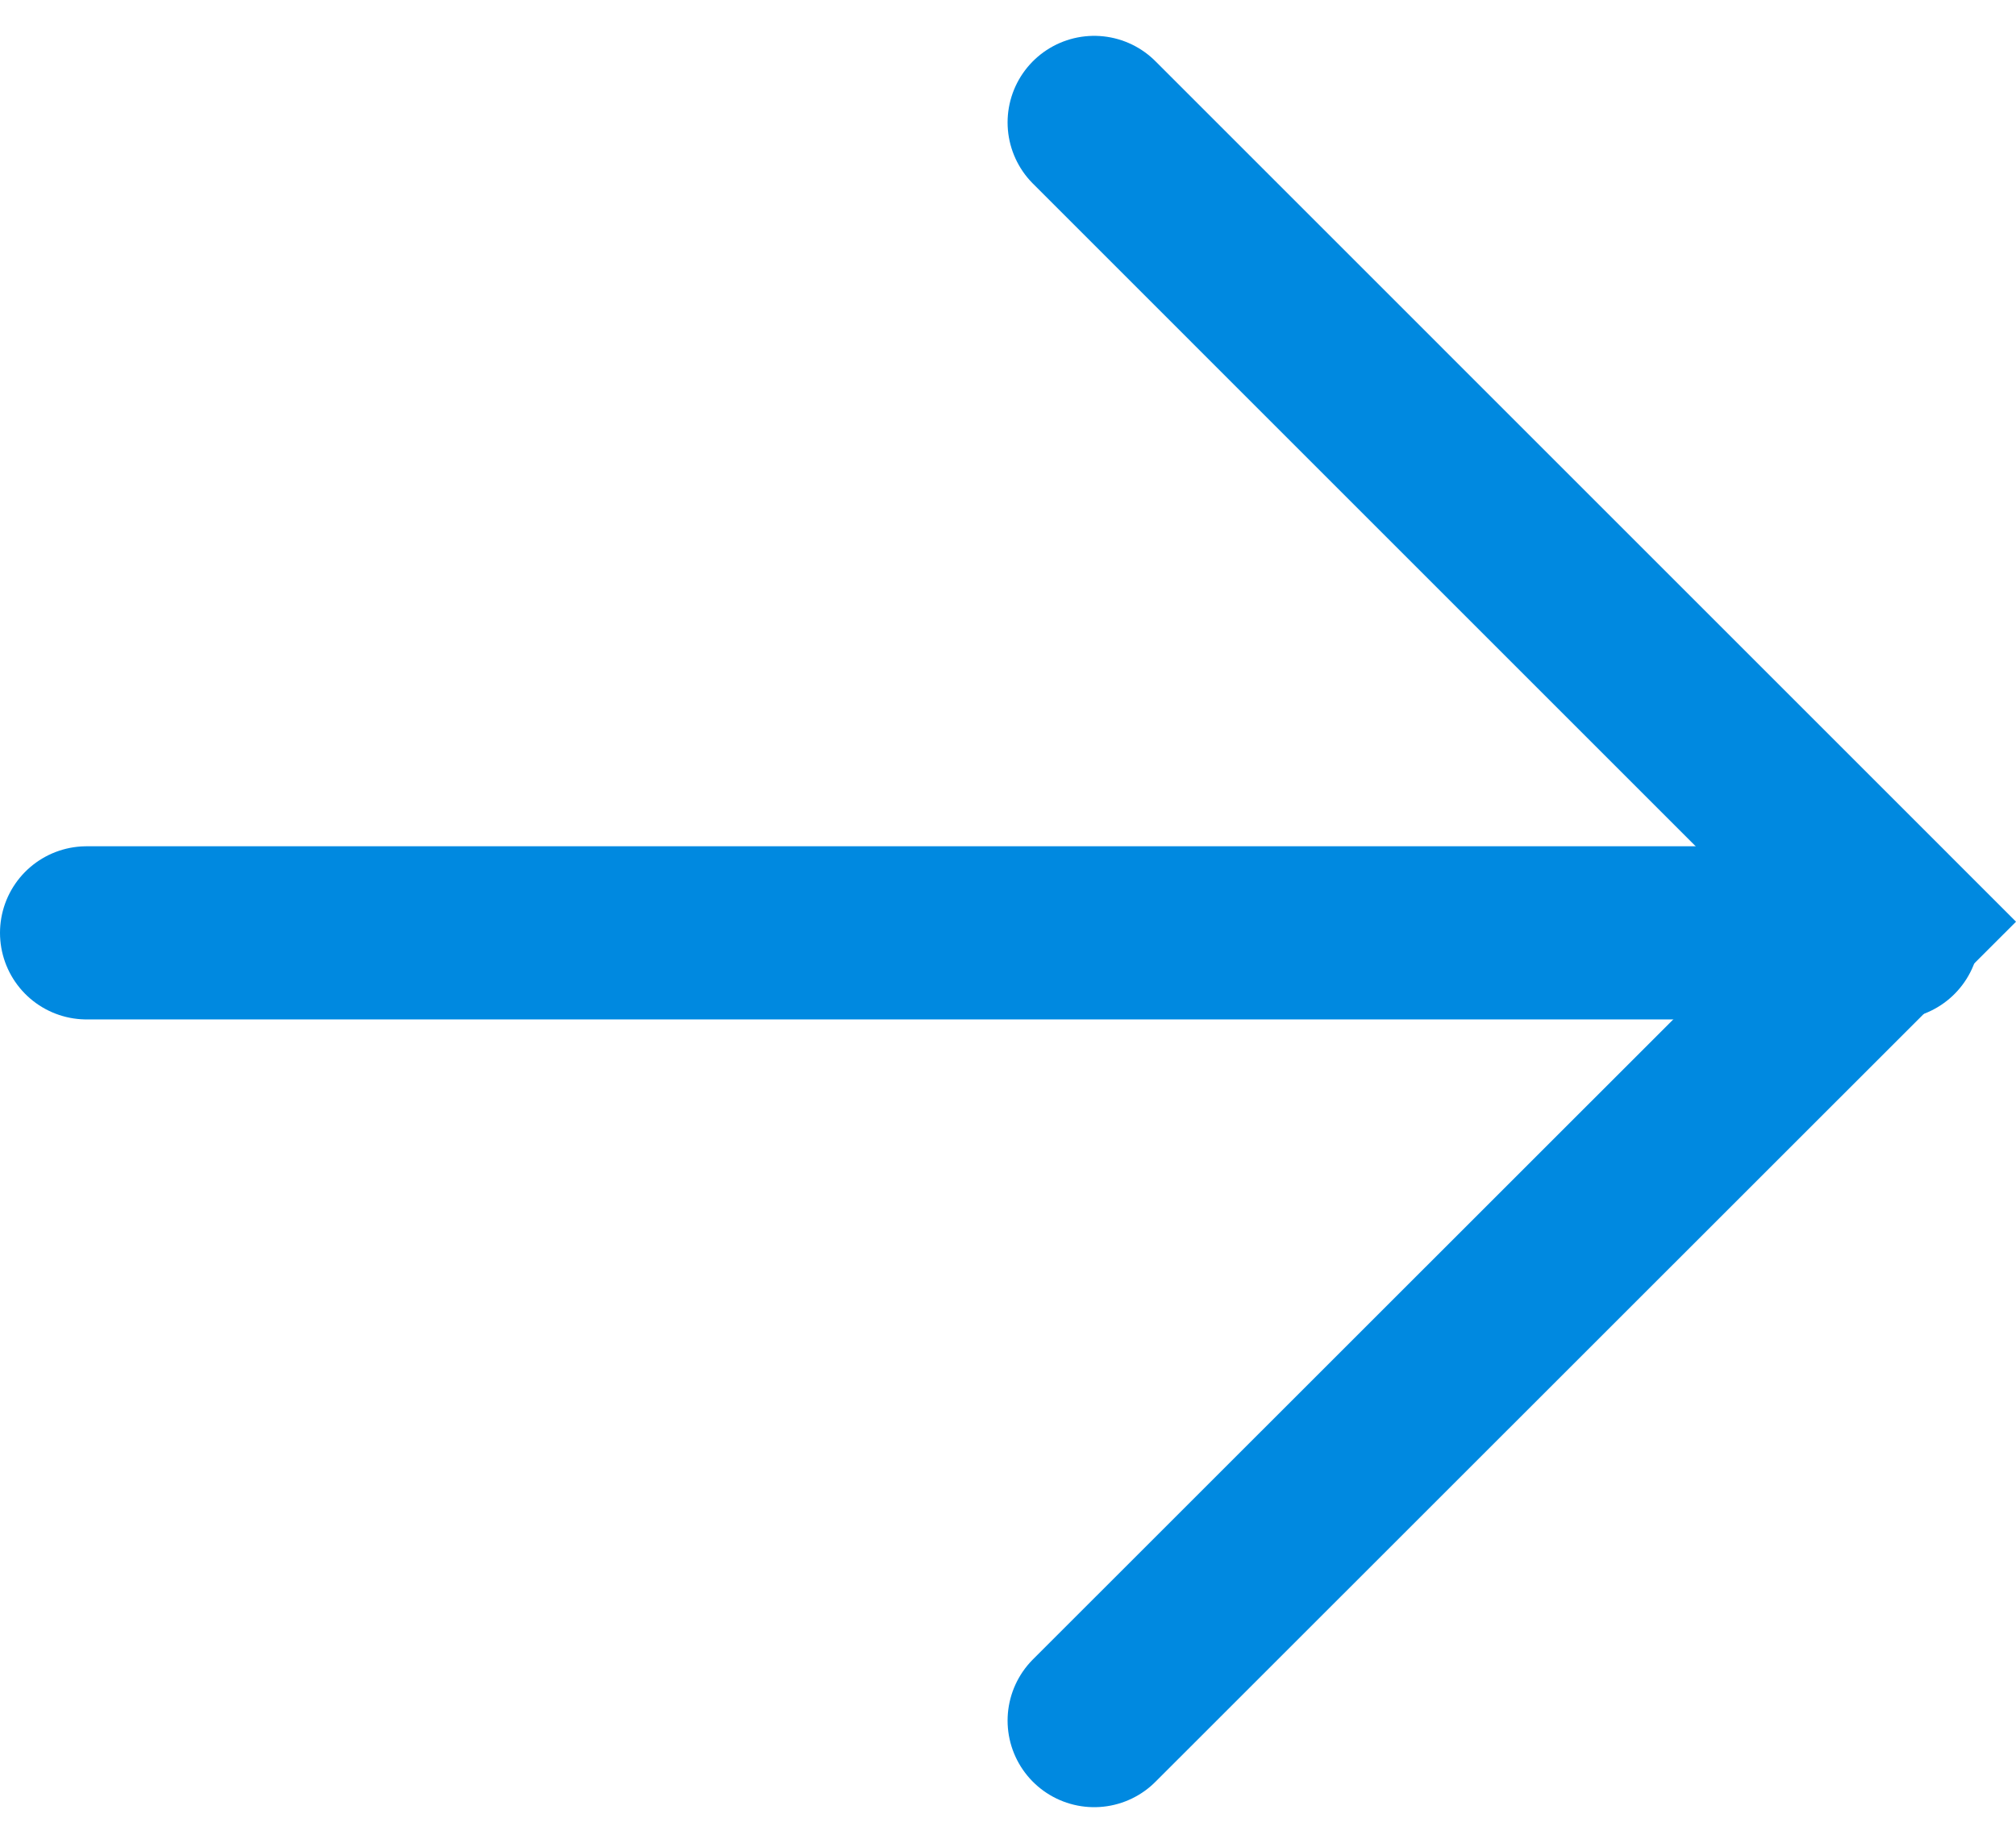
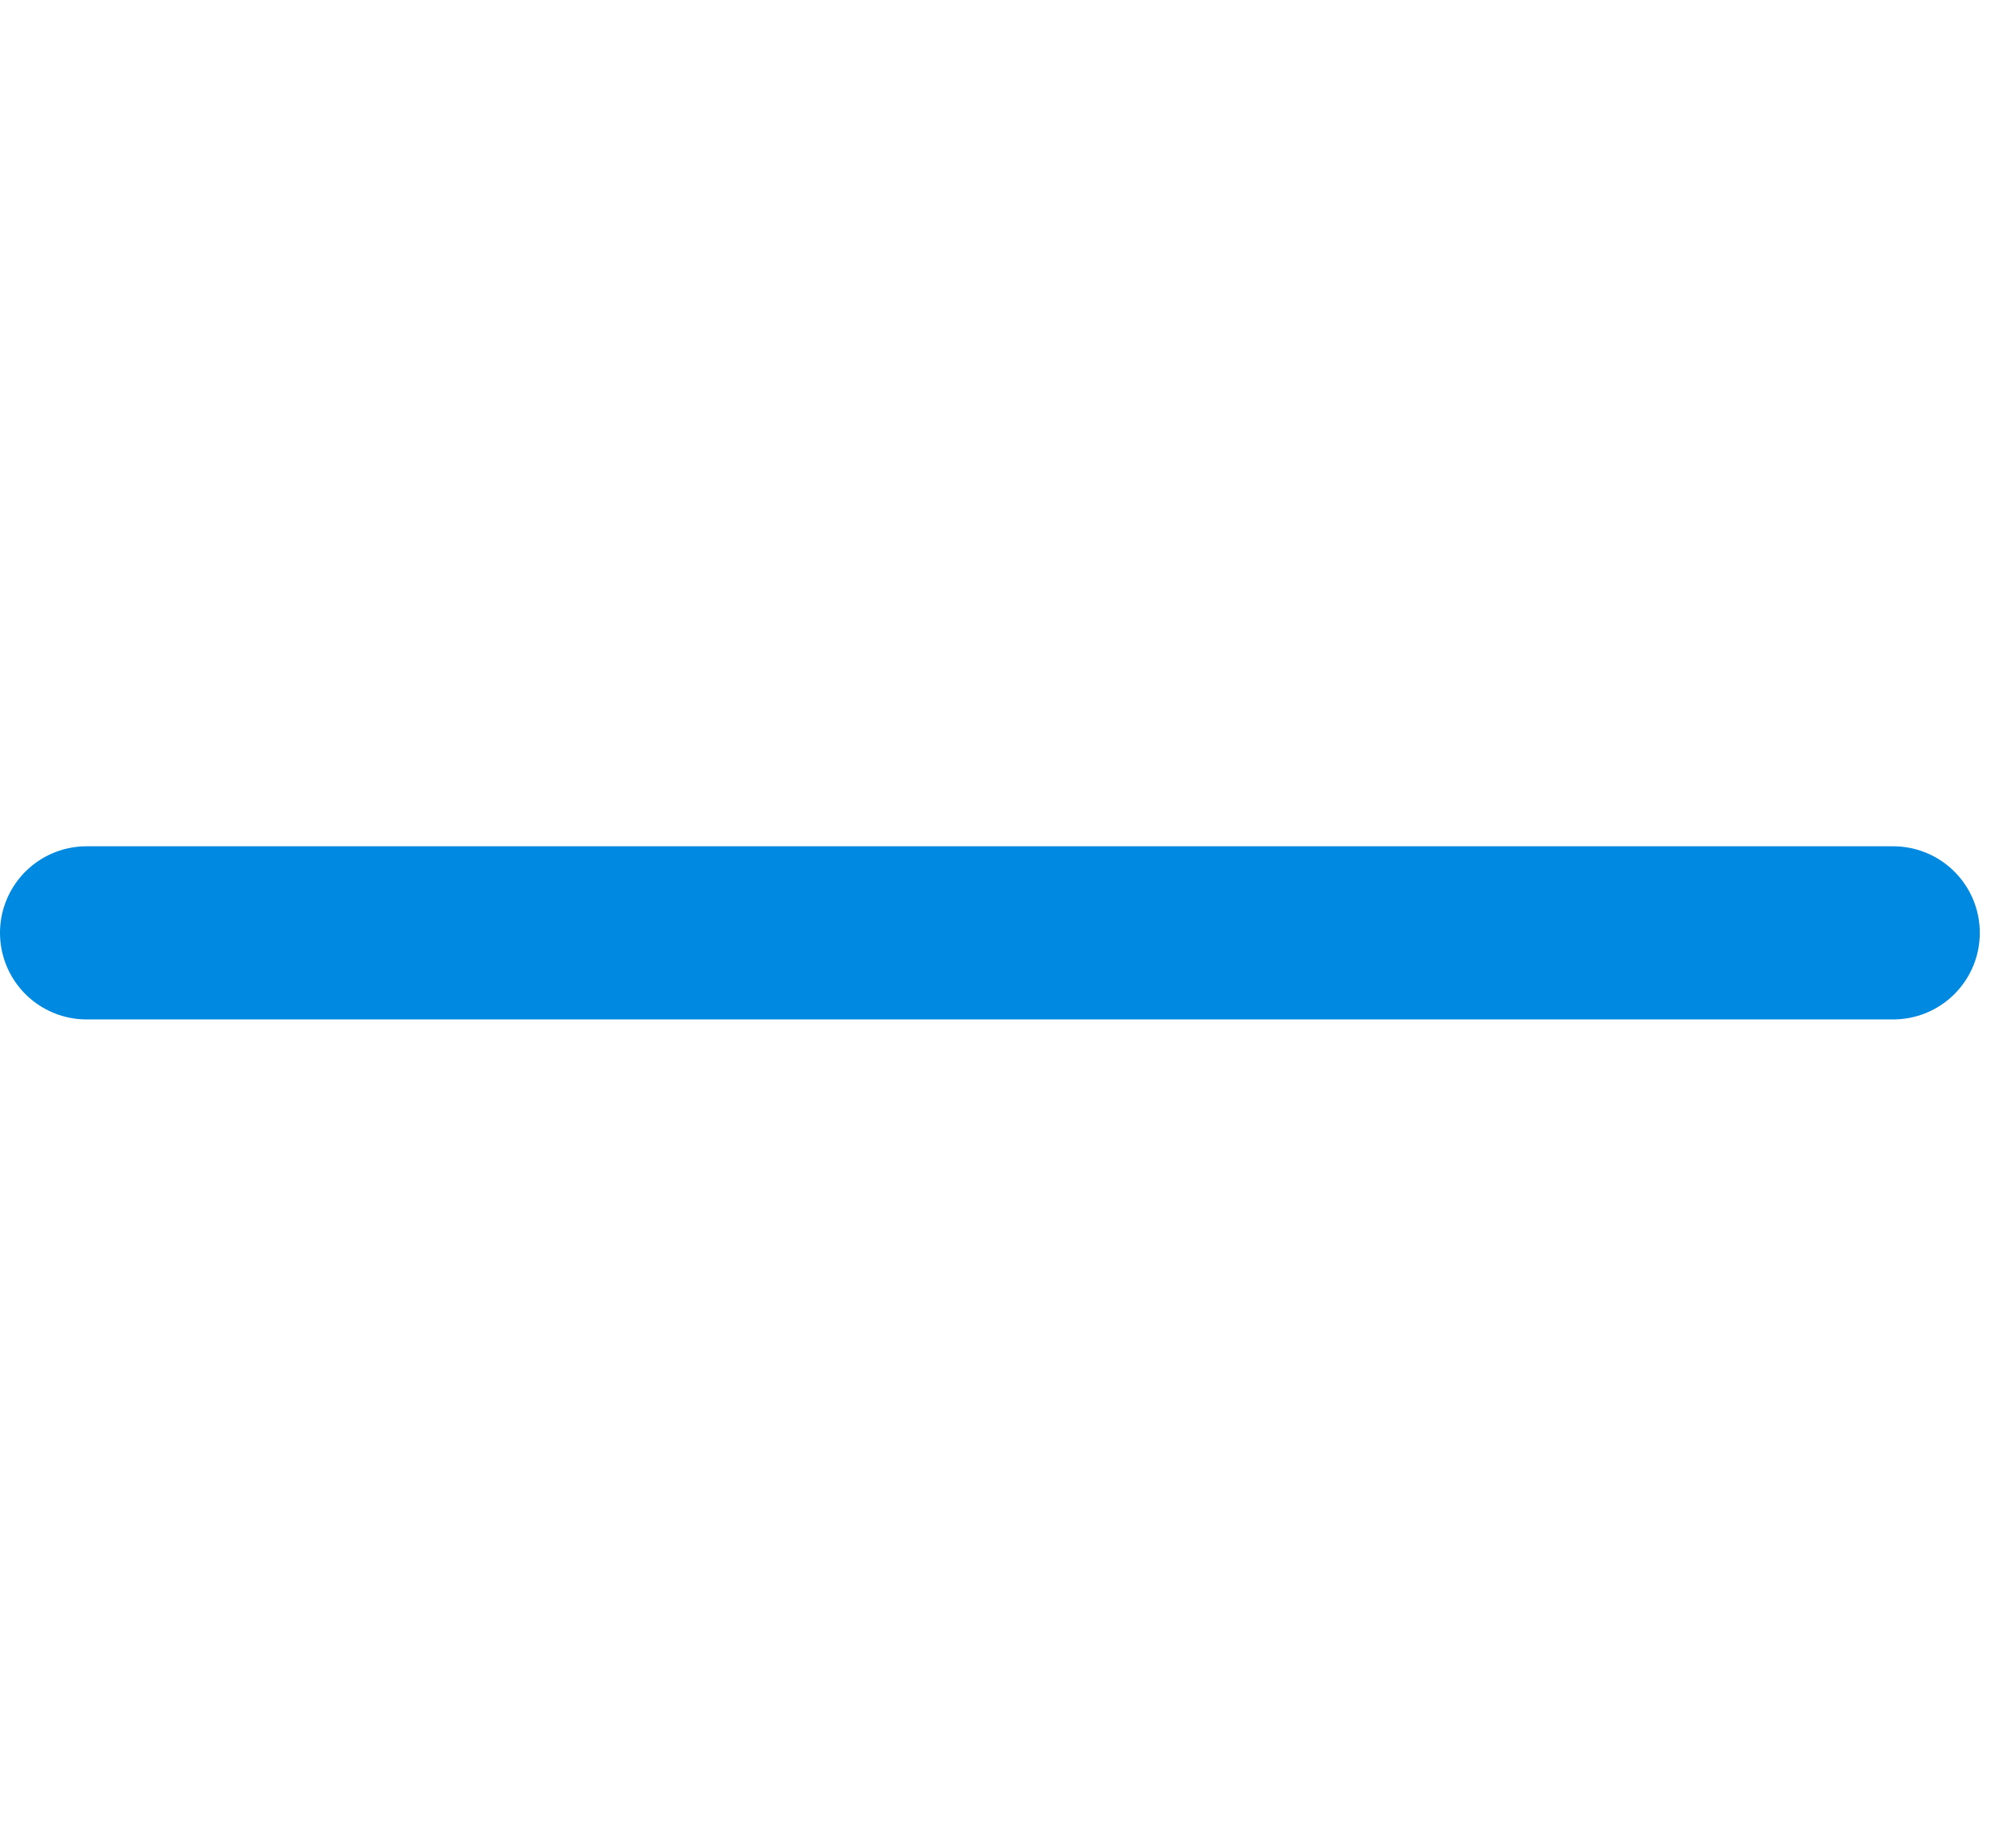
<svg xmlns="http://www.w3.org/2000/svg" width="46.559" height="42.574" viewBox="0 0 46.559 42.574">
  <g id="svg_arrow_right_blue" transform="translate(2 2.828)">
    <path id="パス_91698" data-name="パス 91698" d="M-18914.168-10856h41.723" transform="translate(18914.168 10874.721)" fill="none" stroke="#0089e0" stroke-linecap="round" stroke-width="4" />
-     <path id="パス_91699" data-name="パス 91699" d="M-18888.857-10865.421l18.461,18.463-18.461,18.455" transform="translate(18912.127 10865.421)" fill="none" stroke="#0089e0" stroke-linecap="round" stroke-width="4" />
  </g>
</svg>